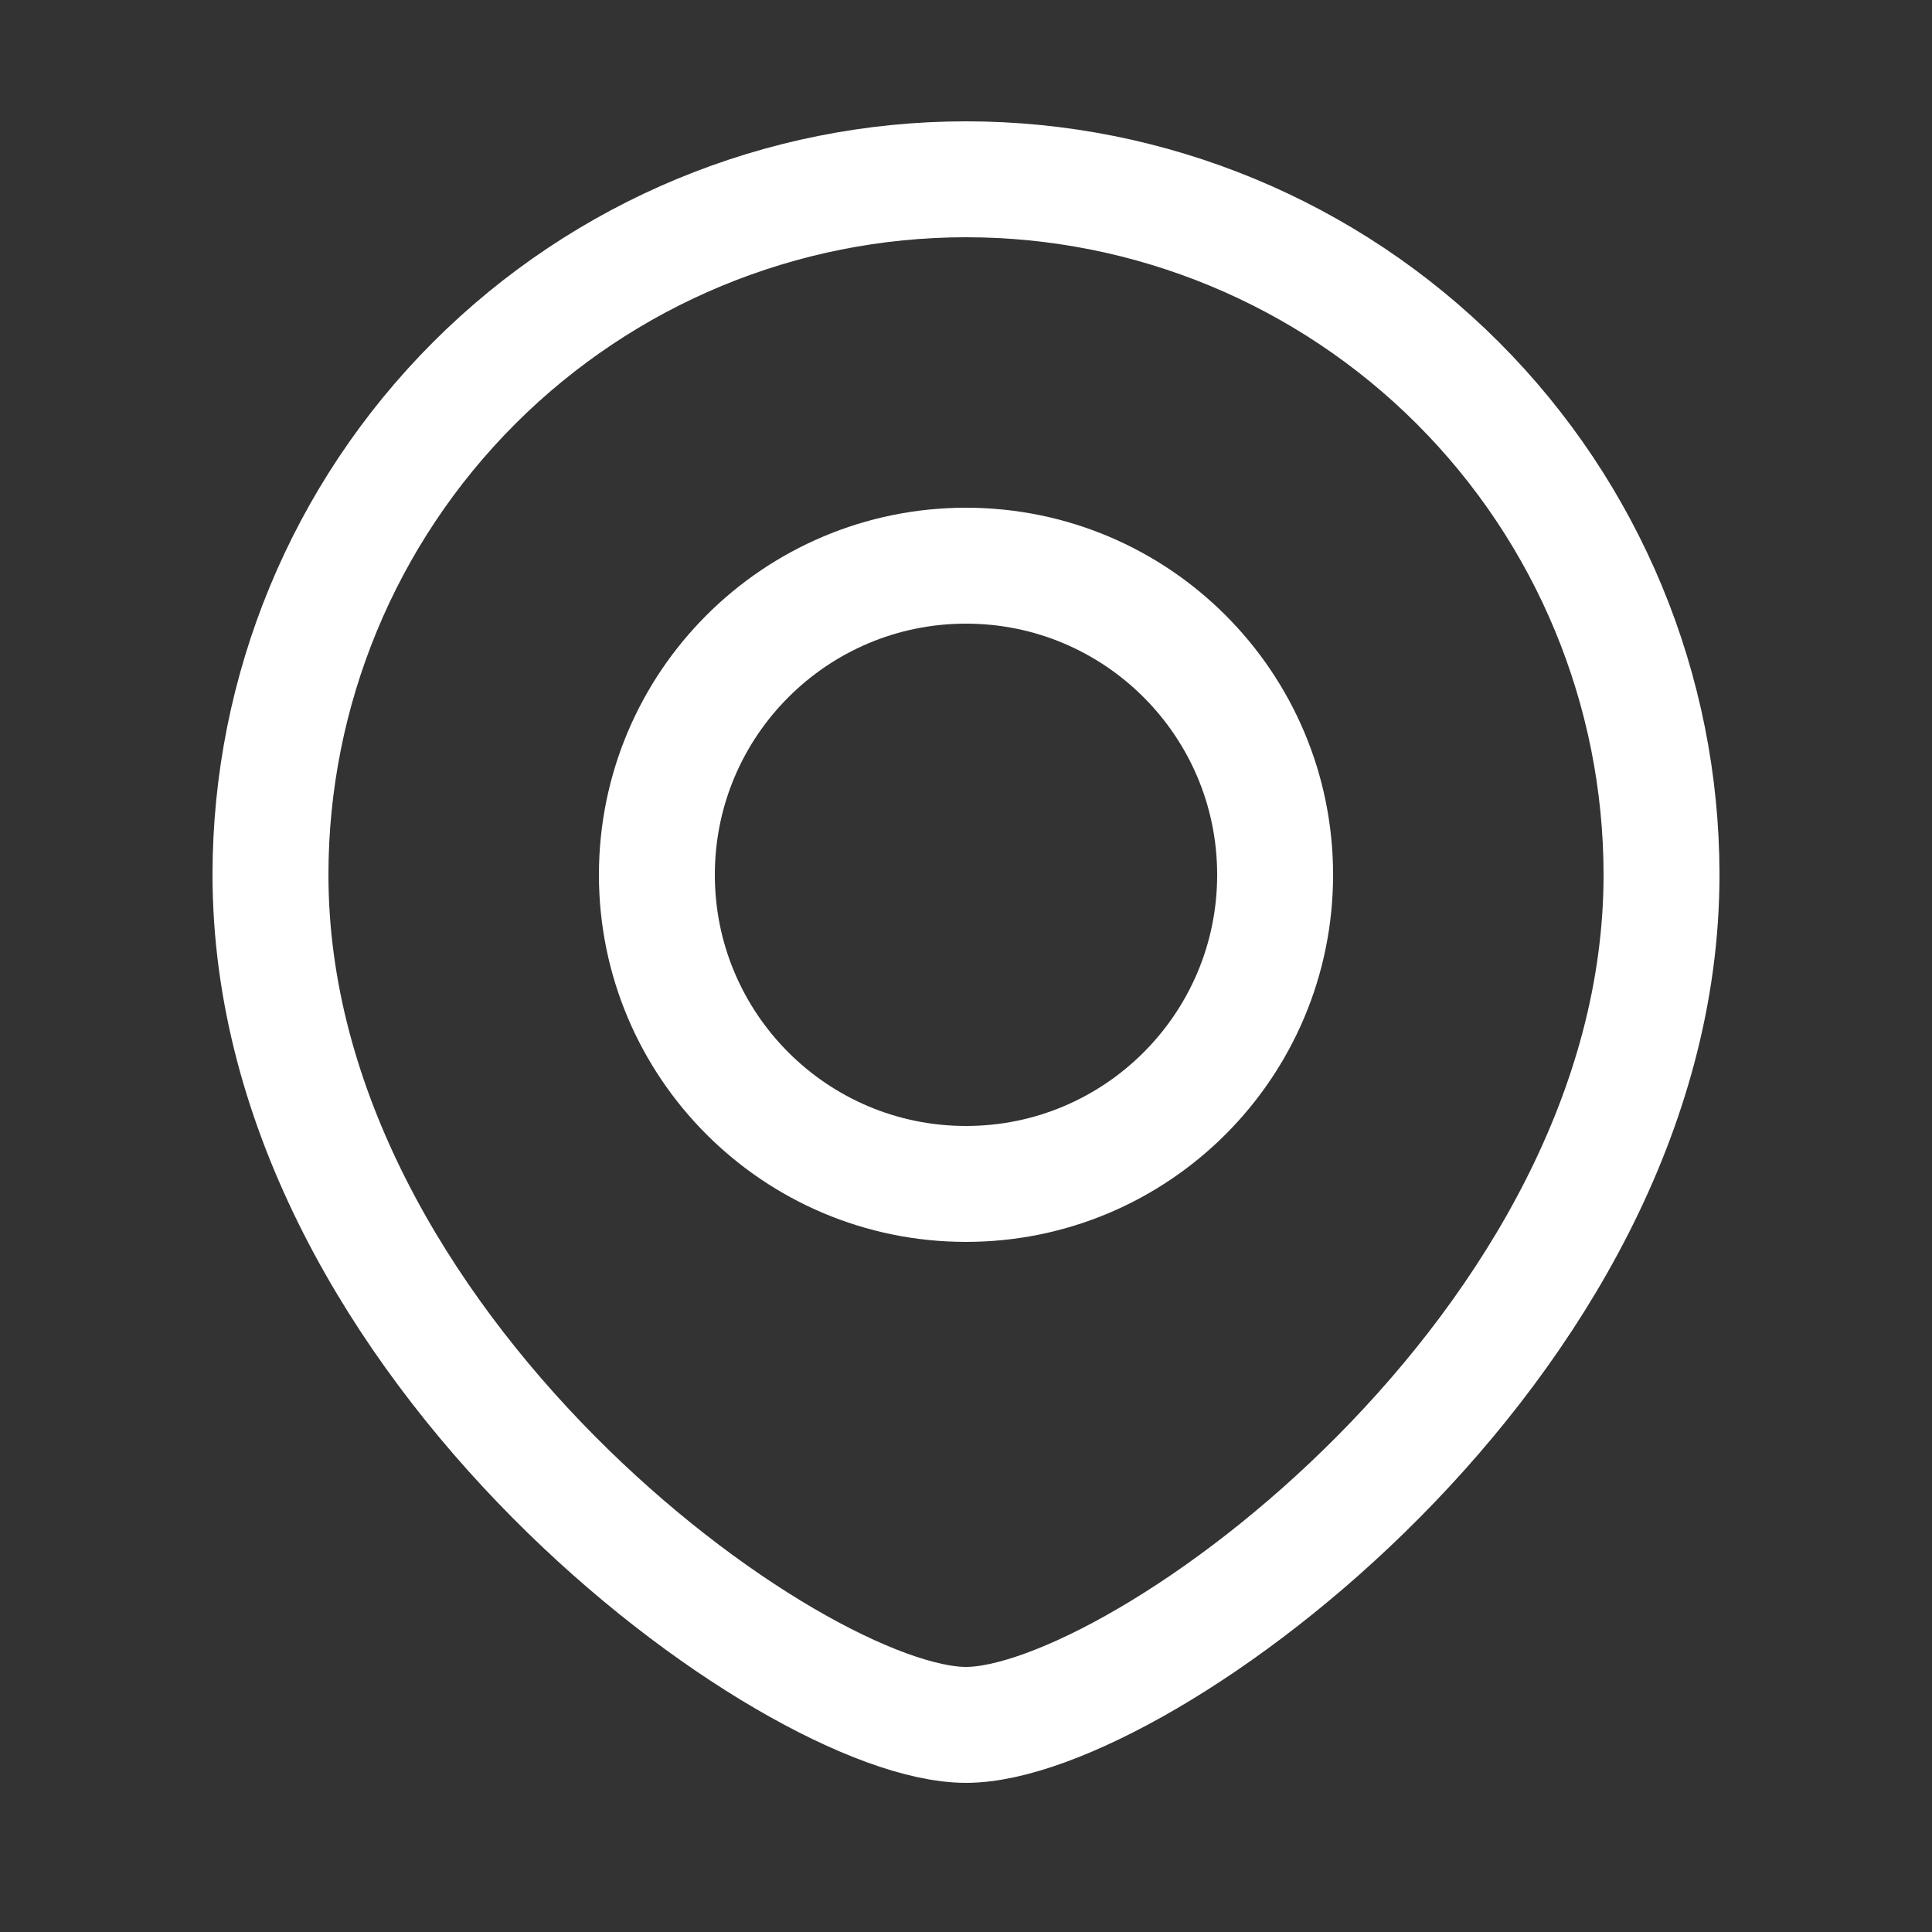
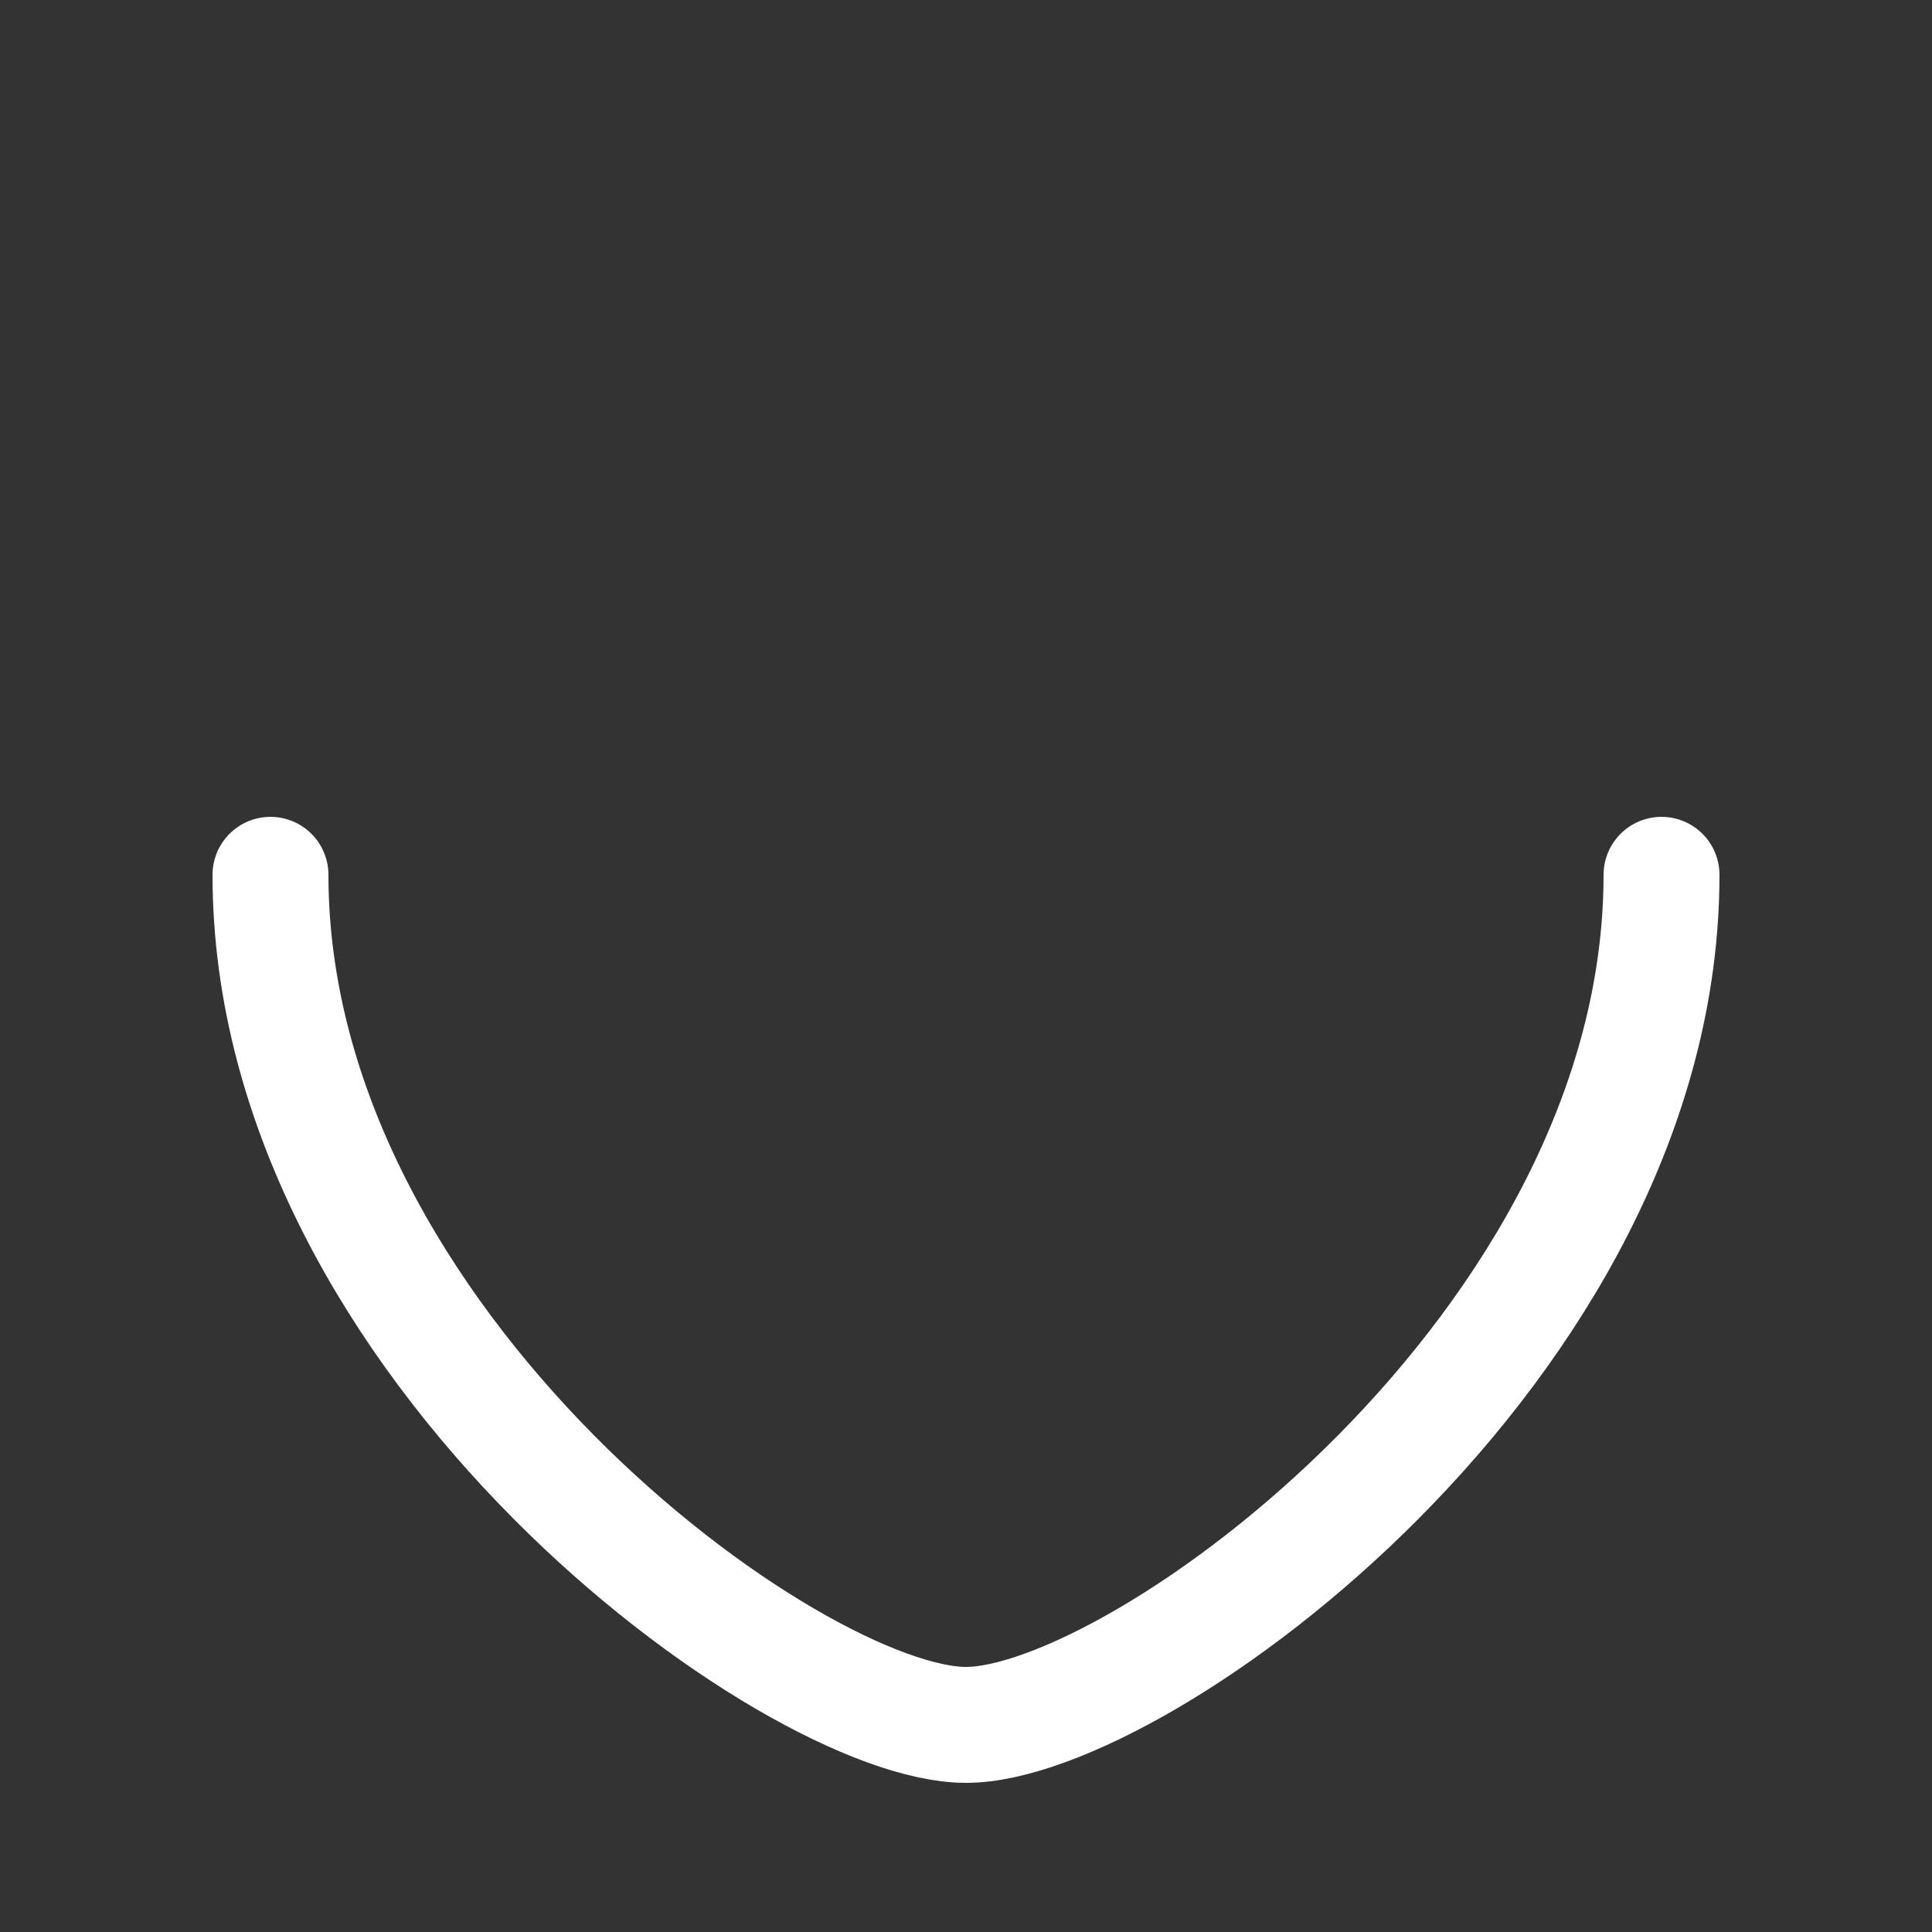
<svg xmlns="http://www.w3.org/2000/svg" width="800px" height="800px" viewBox="-0.5 0 25 25" fill="none">
  <rect x="-0.5" y="0" width="25" height="25" fill="#333333" stroke="none" />
  <g id="SVGRepo_bgCarrier" stroke-width="0" />
  <g id="SVGRepo_tracerCarrier" stroke-linecap="round" stroke-linejoin="round" />
  <g id="SVGRepo_iconCarrier">
-     <path d="M3 11.32C3 8.933 3.948 6.644 5.636 4.956C7.324 3.268 9.613 2.32 12 2.32C14.387 2.32 16.676 3.268 18.364 4.956C20.052 6.644 21 8.933 21 11.32" stroke="#ffffff" stroke-width="1.5" stroke-linecap="round" stroke-linejoin="round" />
    <path d="M3 11.32C3 17.42 9.76 22.32 12 22.32C14.24 22.32 21 17.42 21 11.32" stroke="#ffffff" stroke-width="1.5" stroke-linecap="round" stroke-linejoin="round" />
-     <path d="M12 15.32C14.209 15.32 16 13.529 16 11.32C16 9.111 14.209 7.32 12 7.32C9.791 7.32 8 9.111 8 11.32C8 13.529 9.791 15.32 12 15.32Z" stroke="#ffffff" stroke-width="1.5" stroke-linecap="round" stroke-linejoin="round" />
  </g>
</svg>